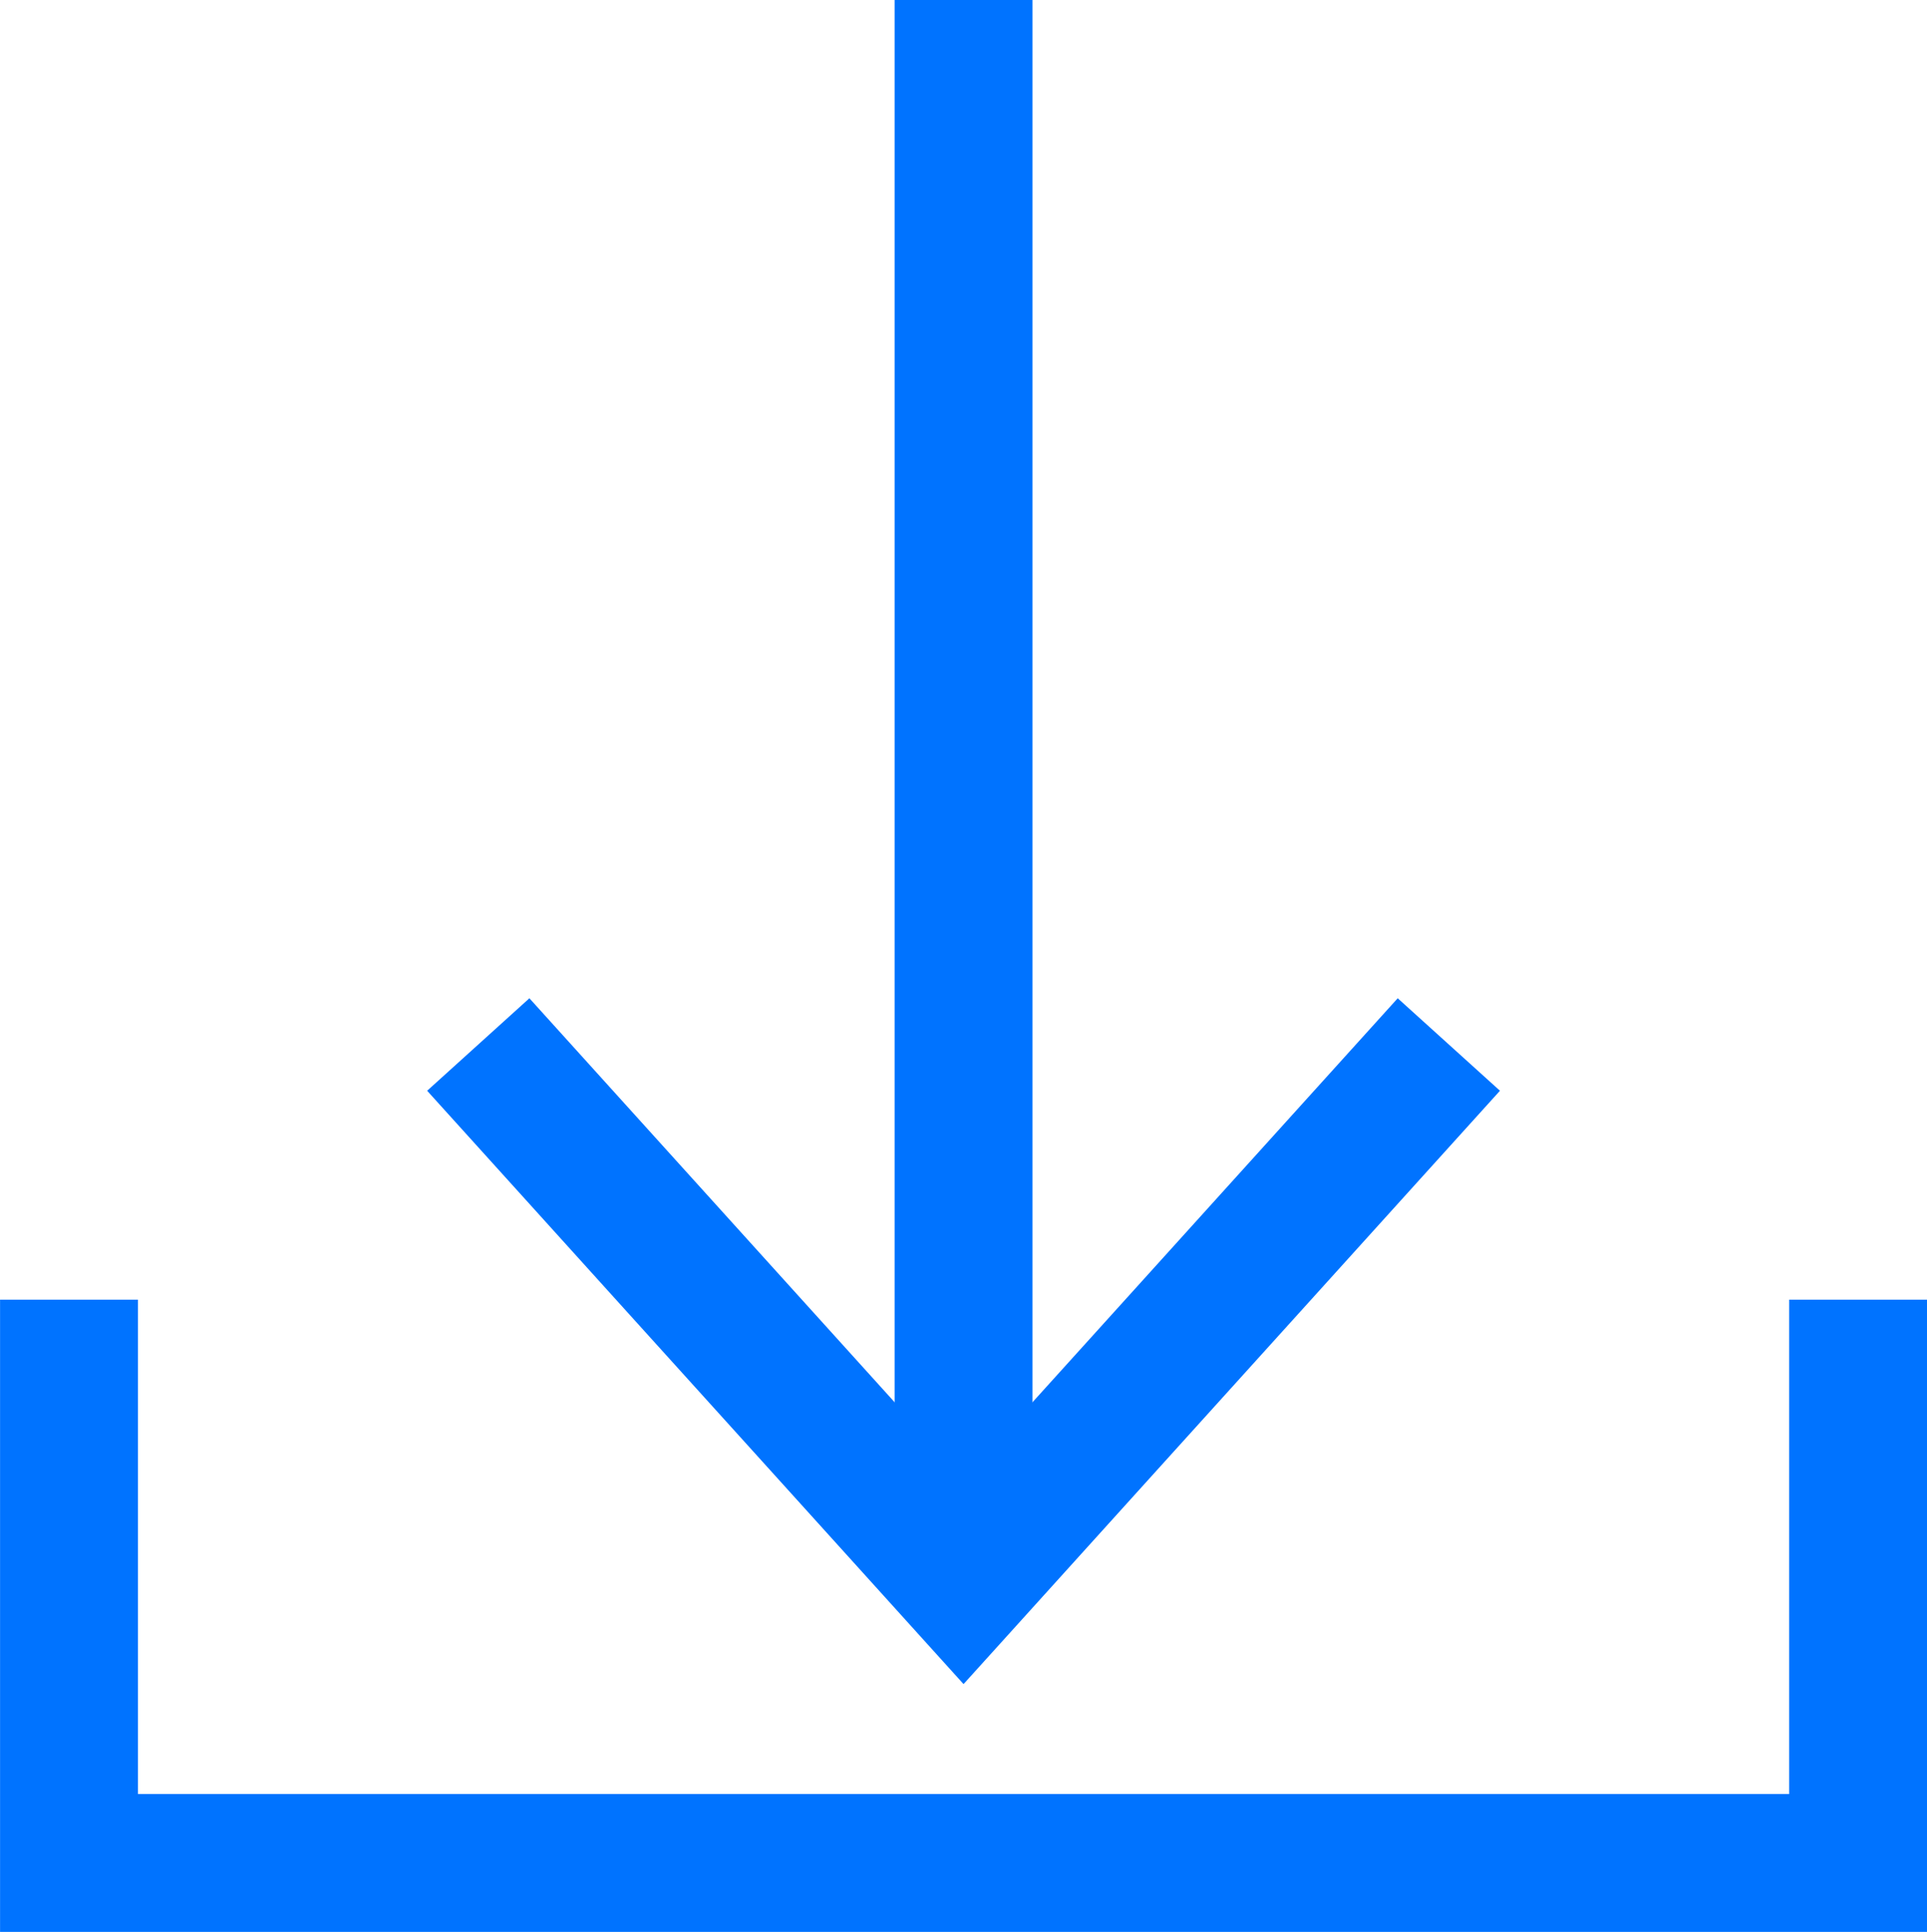
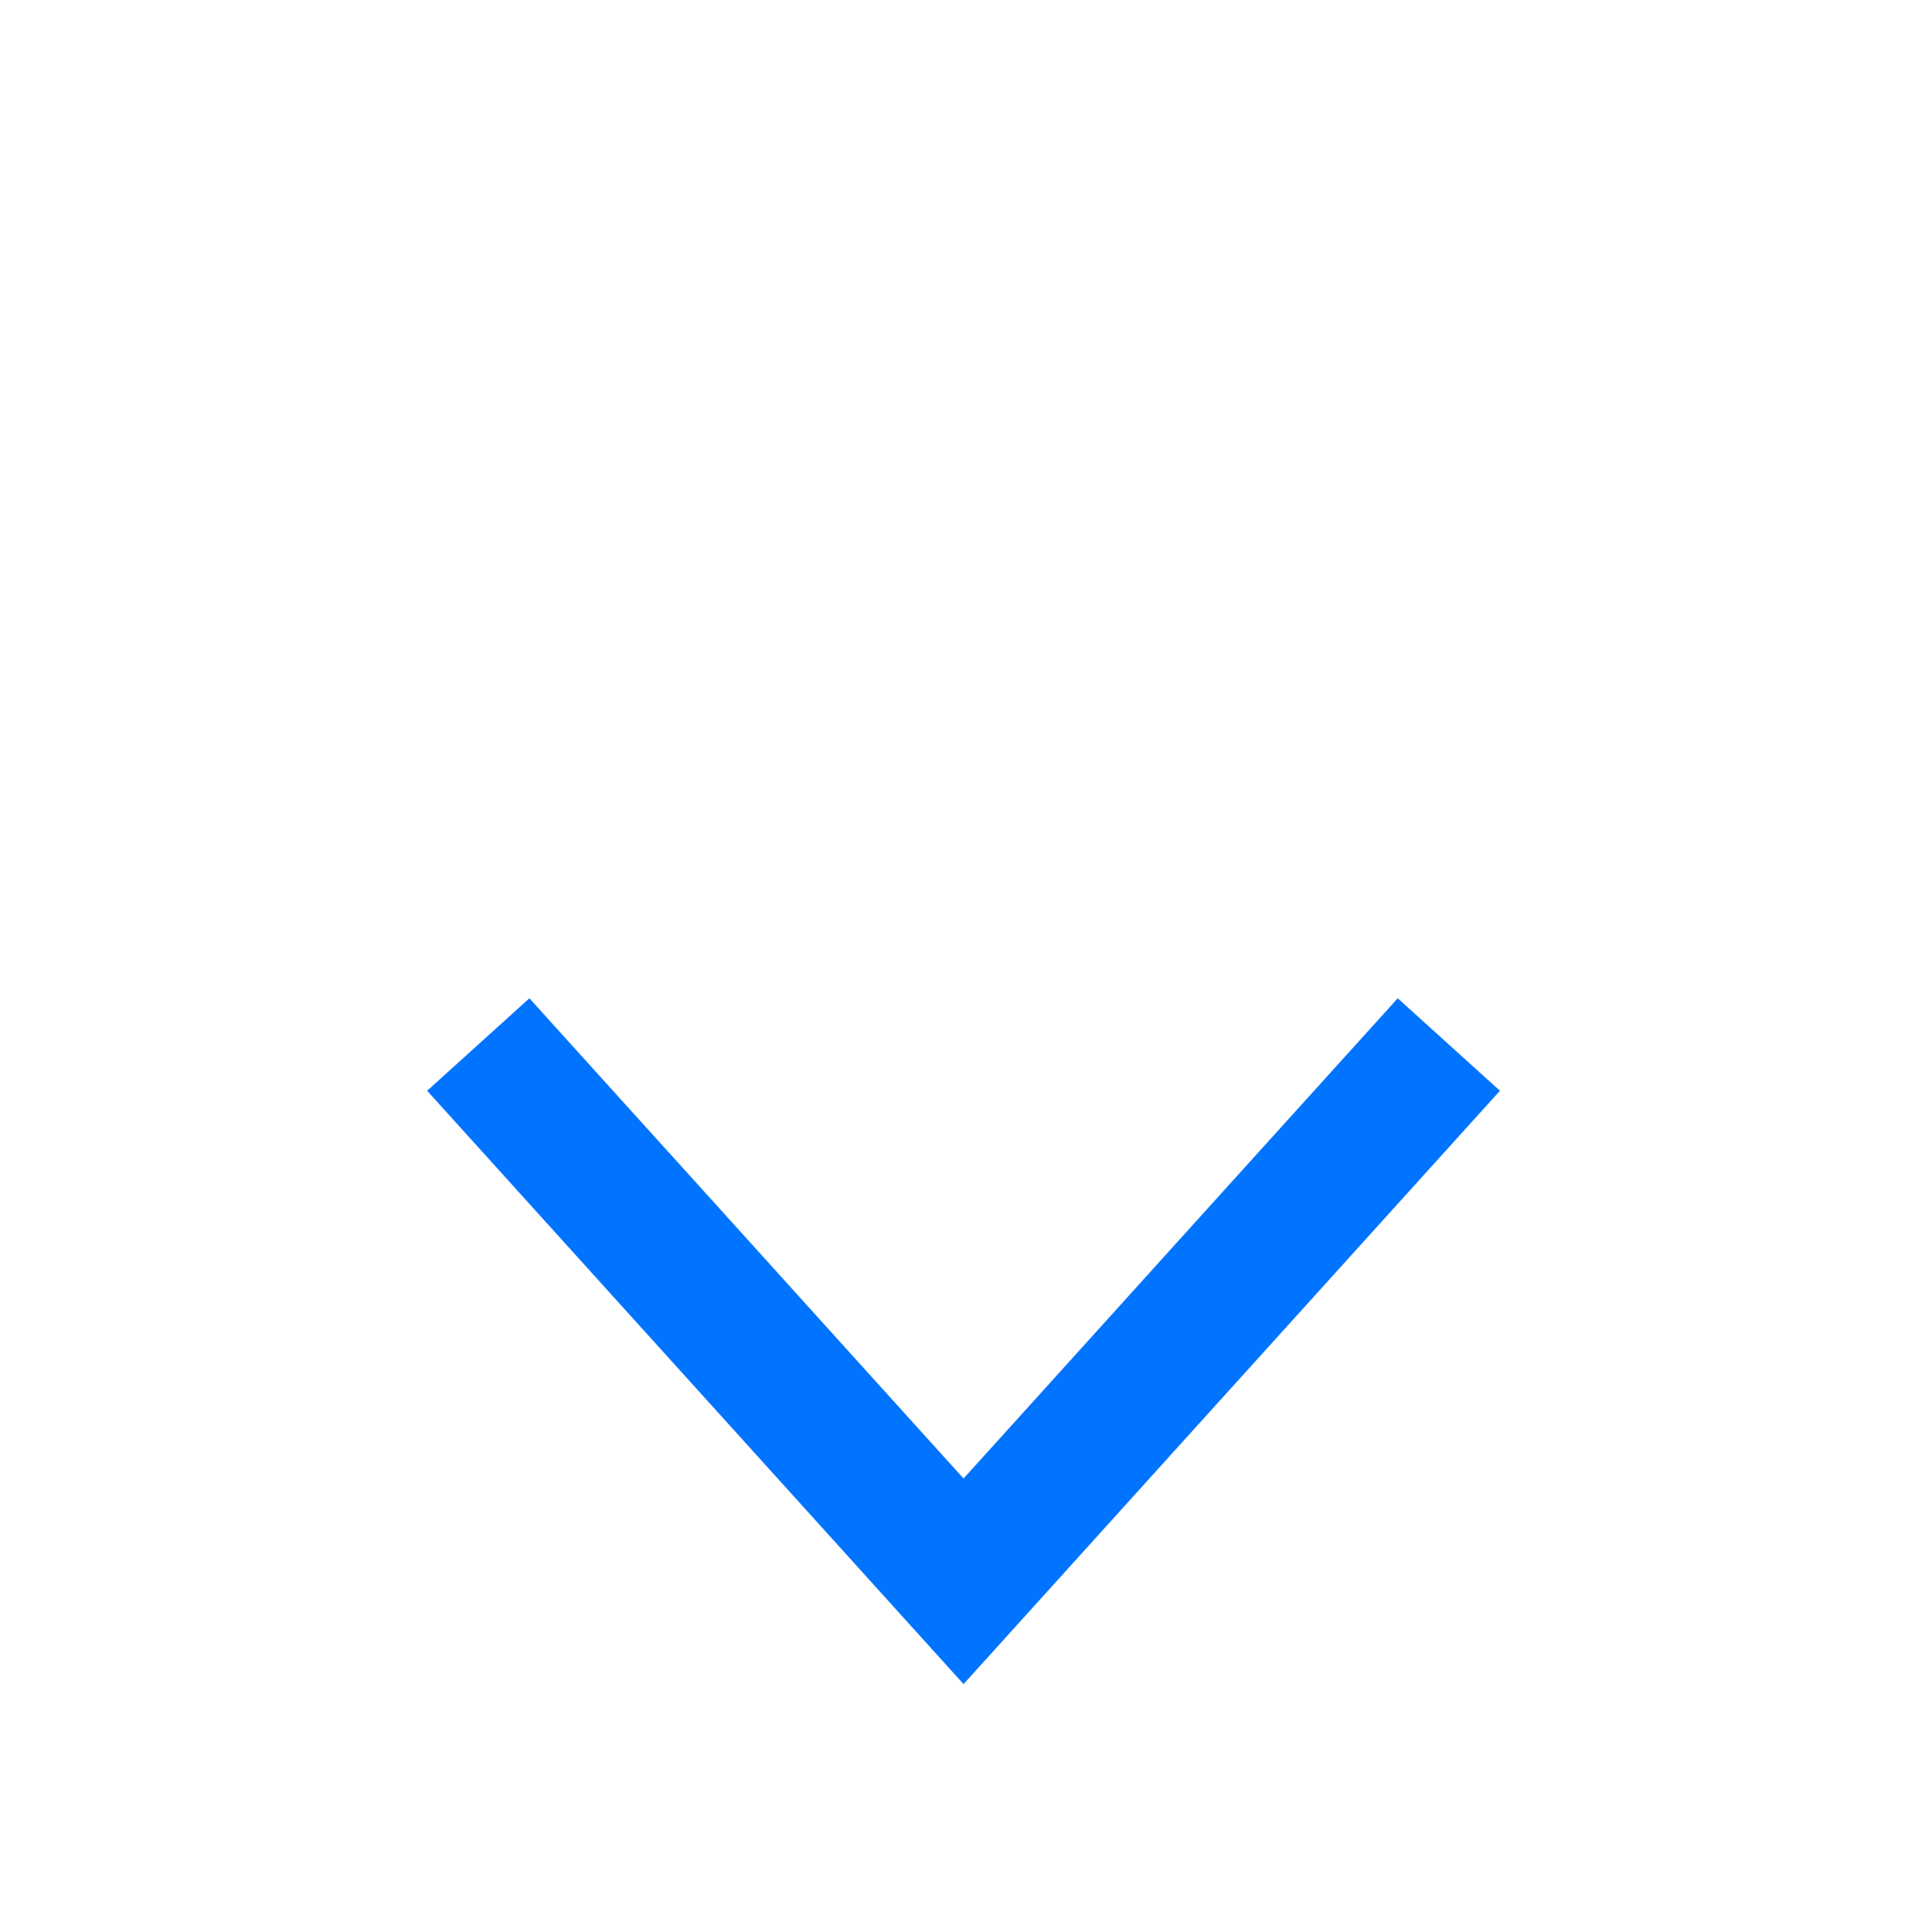
<svg xmlns="http://www.w3.org/2000/svg" id="a" viewBox="0 0 17.849 17.891">
-   <polyline points=".639 12.036 .639 17.253 17.211 17.253 17.211 12.036" style="fill:none; stroke:#0073ff; stroke-miterlimit:10; stroke-width:1.277px;" />
  <g>
    <polyline points="4.43 9.673 8.925 14.644 13.42 9.673" style="fill:none; stroke:#0073ff; stroke-miterlimit:10; stroke-width:1.277px;" />
-     <line x1="8.925" y1="14.644" x2="8.925" style="fill:none; stroke:#0073ff; stroke-miterlimit:10; stroke-width:1.277px;" />
  </g>
</svg>